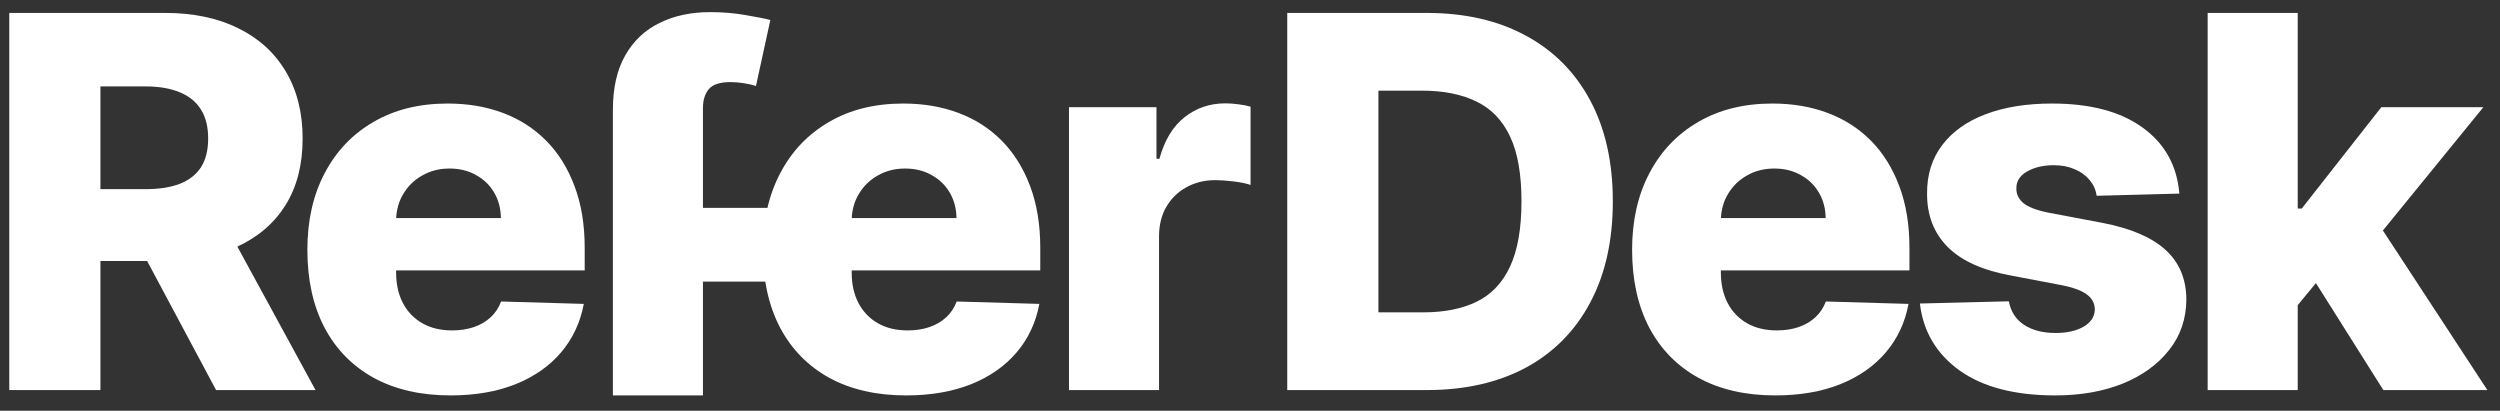
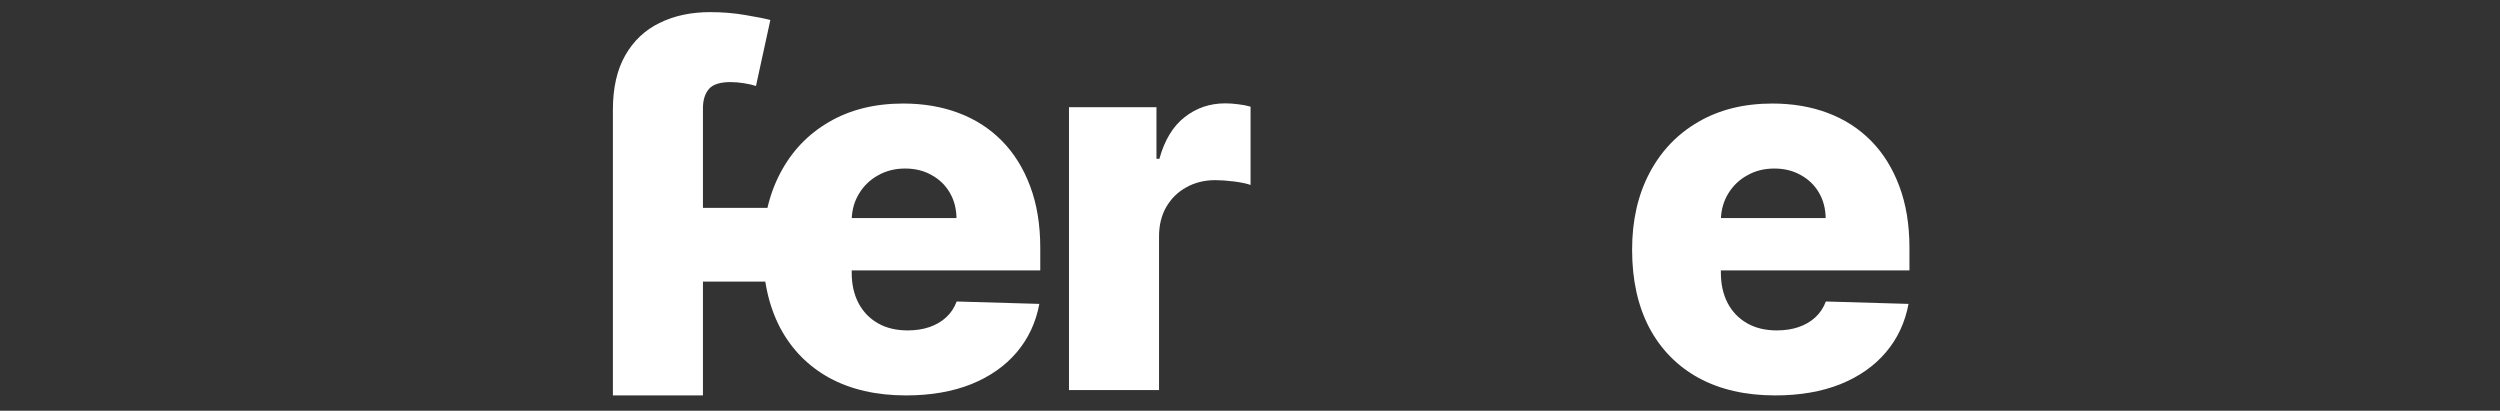
<svg xmlns="http://www.w3.org/2000/svg" width="140" height="23" viewBox="0 0 140 23" fill="none">
  <rect x="0" y="0" width="140" height="23" fill="#333333" stroke="none" />
-   <path d="M128.177 17.688L128.197 11.676H128.899L133.353 6.004H139.067L132.446 14.13H131.116L128.177 17.688ZM123.629 21.844V0.724H128.672V21.844H123.629ZM133.467 21.844L129.321 15.265L132.642 11.686L139.293 21.844H133.467Z" fill="white" />
-   <path d="M122.044 10.841L117.414 10.964C117.365 10.634 117.235 10.342 117.022 10.088C116.809 9.827 116.53 9.624 116.186 9.479C115.849 9.328 115.458 9.252 115.011 9.252C114.426 9.252 113.928 9.369 113.515 9.603C113.11 9.837 112.91 10.153 112.917 10.552C112.91 10.861 113.034 11.129 113.289 11.356C113.55 11.583 114.014 11.765 114.681 11.903L117.733 12.48C119.314 12.783 120.49 13.285 121.26 13.986C122.037 14.687 122.429 15.615 122.436 16.77C122.429 17.856 122.106 18.802 121.466 19.606C120.834 20.41 119.968 21.036 118.868 21.483C117.768 21.923 116.509 22.143 115.093 22.143C112.831 22.143 111.047 21.679 109.741 20.751C108.442 19.816 107.699 18.565 107.514 16.997L112.495 16.873C112.605 17.451 112.89 17.891 113.35 18.193C113.811 18.496 114.399 18.647 115.114 18.647C115.76 18.647 116.286 18.527 116.692 18.286C117.097 18.046 117.304 17.726 117.31 17.327C117.304 16.97 117.145 16.684 116.836 16.471C116.527 16.251 116.042 16.079 115.382 15.956L112.618 15.43C111.03 15.141 109.848 14.608 109.071 13.831C108.294 13.047 107.909 12.051 107.916 10.841C107.909 9.782 108.191 8.878 108.761 8.128C109.332 7.372 110.143 6.795 111.195 6.396C112.247 5.997 113.488 5.798 114.918 5.798C117.063 5.798 118.754 6.248 119.992 7.149C121.229 8.043 121.913 9.273 122.044 10.841Z" fill="white" />
  <path d="M99.411 22.143C97.754 22.143 96.324 21.816 95.121 21.163C93.925 20.503 93.004 19.565 92.358 18.348C91.718 17.124 91.398 15.67 91.398 13.986C91.398 12.35 91.722 10.92 92.368 9.696C93.014 8.465 93.925 7.51 95.101 6.829C96.276 6.142 97.662 5.798 99.257 5.798C100.384 5.798 101.415 5.973 102.35 6.324C103.285 6.674 104.093 7.193 104.774 7.881C105.454 8.568 105.984 9.417 106.362 10.428C106.74 11.432 106.929 12.583 106.929 13.883V15.141H93.162V12.212H102.237C102.23 11.676 102.103 11.198 101.855 10.779C101.608 10.359 101.267 10.033 100.834 9.799C100.408 9.558 99.916 9.438 99.36 9.438C98.796 9.438 98.29 9.565 97.844 9.82C97.397 10.067 97.043 10.408 96.781 10.841C96.52 11.267 96.383 11.752 96.369 12.295V15.275C96.369 15.921 96.496 16.488 96.751 16.976C97.005 17.458 97.366 17.832 97.833 18.101C98.301 18.369 98.858 18.503 99.504 18.503C99.951 18.503 100.356 18.441 100.721 18.317C101.085 18.193 101.398 18.011 101.659 17.77C101.92 17.53 102.116 17.234 102.247 16.884L106.877 17.018C106.685 18.056 106.262 18.96 105.609 19.73C104.963 20.493 104.114 21.088 103.062 21.514C102.01 21.933 100.793 22.143 99.411 22.143Z" fill="white" />
-   <path d="M79.892 21.844H72.086V0.724H79.882C82.034 0.724 83.887 1.147 85.44 1.993C87.001 2.831 88.204 4.041 89.05 5.622C89.895 7.197 90.318 9.081 90.318 11.274C90.318 13.474 89.895 15.364 89.05 16.945C88.211 18.527 87.011 19.74 85.451 20.586C83.89 21.424 82.037 21.844 79.892 21.844ZM77.191 17.492H79.697C80.879 17.492 81.879 17.293 82.697 16.894C83.522 16.488 84.144 15.832 84.564 14.924C84.99 14.01 85.203 12.793 85.203 11.274C85.203 9.754 84.99 8.544 84.564 7.644C84.138 6.736 83.509 6.083 82.677 5.684C81.852 5.279 80.834 5.076 79.624 5.076H77.191V17.492Z" fill="white" />
  <path d="M59.863 21.844V6.004H64.762V8.892H64.927C65.215 7.847 65.686 7.07 66.339 6.561C66.993 6.045 67.752 5.788 68.618 5.788C68.852 5.788 69.093 5.805 69.34 5.839C69.588 5.867 69.818 5.911 70.031 5.973V10.356C69.791 10.274 69.474 10.208 69.082 10.16C68.698 10.112 68.354 10.088 68.051 10.088C67.453 10.088 66.913 10.222 66.432 10.49C65.958 10.751 65.583 11.119 65.308 11.594C65.04 12.061 64.906 12.611 64.906 13.243V21.844H59.863Z" fill="white" />
  <path d="M50.737 22.143C49.081 22.143 47.651 21.816 46.447 21.163C45.251 20.503 44.33 19.565 43.684 18.348C43.044 17.124 42.725 15.67 42.725 13.986C42.725 12.35 43.048 10.92 43.694 9.696C44.34 8.465 45.251 7.51 46.427 6.829C47.602 6.142 48.988 5.798 50.583 5.798C51.71 5.798 52.741 5.973 53.676 6.324C54.611 6.674 55.419 7.193 56.1 7.881C56.78 8.568 57.31 9.417 57.688 10.428C58.066 11.432 58.255 12.583 58.255 13.883V15.141H44.488V12.212H53.563C53.556 11.676 53.429 11.198 53.181 10.779C52.934 10.359 52.593 10.033 52.16 9.799C51.734 9.558 51.243 9.438 50.686 9.438C50.122 9.438 49.617 9.565 49.17 9.82C48.723 10.067 48.369 10.408 48.108 10.841C47.846 11.267 47.709 11.752 47.695 12.295V15.275C47.695 15.921 47.822 16.488 48.077 16.976C48.331 17.458 48.692 17.832 49.16 18.101C49.627 18.369 50.184 18.503 50.83 18.503C51.277 18.503 51.683 18.441 52.047 18.317C52.411 18.193 52.724 18.011 52.985 17.77C53.247 17.53 53.443 17.234 53.573 16.884L58.203 17.018C58.011 18.056 57.588 18.96 56.935 19.73C56.289 20.493 55.44 21.088 54.388 21.514C53.336 21.933 52.119 22.143 50.737 22.143Z" fill="white" />
  <path d="M44.968 11.639V15.769H34.397V11.639H44.968ZM34.322 22.143V6.144C34.322 4.921 34.553 3.906 35.013 3.102C35.474 2.291 36.113 1.686 36.931 1.287C37.749 0.882 38.695 0.679 39.767 0.679C40.468 0.679 41.128 0.734 41.747 0.844C42.373 0.947 42.837 1.04 43.139 1.122L42.335 4.814C42.149 4.752 41.922 4.701 41.654 4.659C41.393 4.618 41.146 4.597 40.912 4.597C40.321 4.597 39.915 4.728 39.695 4.989C39.475 5.251 39.365 5.608 39.365 6.062V22.143H34.322Z" fill="white" />
-   <path d="M25.226 22.143C23.569 22.143 22.139 21.816 20.936 21.163C19.739 20.503 18.818 19.565 18.172 18.348C17.533 17.124 17.213 15.67 17.213 13.986C17.213 12.35 17.536 10.92 18.182 9.696C18.828 8.465 19.739 7.51 20.915 6.829C22.091 6.142 23.476 5.798 25.071 5.798C26.198 5.798 27.23 5.973 28.165 6.324C29.1 6.674 29.907 7.193 30.588 7.881C31.269 8.568 31.798 9.417 32.176 10.428C32.554 11.432 32.743 12.583 32.743 13.883V15.141H18.976V12.212H28.051C28.044 11.676 27.917 11.198 27.67 10.779C27.422 10.359 27.082 10.033 26.649 9.799C26.223 9.558 25.731 9.438 25.174 9.438C24.61 9.438 24.105 9.565 23.658 9.82C23.211 10.067 22.857 10.408 22.596 10.841C22.335 11.267 22.197 11.752 22.183 12.295V15.275C22.183 15.921 22.311 16.488 22.565 16.976C22.819 17.458 23.18 17.832 23.648 18.101C24.115 18.369 24.672 18.503 25.318 18.503C25.765 18.503 26.171 18.441 26.535 18.317C26.9 18.193 27.212 18.011 27.474 17.77C27.735 17.53 27.931 17.234 28.061 16.884L32.692 17.018C32.499 18.056 32.076 18.96 31.423 19.73C30.777 20.493 29.928 21.088 28.876 21.514C27.824 21.933 26.608 22.143 25.226 22.143Z" fill="white" />
-   <path d="M0.52 21.844V0.724H9.244C10.825 0.724 12.19 1.009 13.338 1.58C14.493 2.144 15.383 2.955 16.009 4.014C16.634 5.066 16.947 6.313 16.947 7.757C16.947 9.222 16.627 10.466 15.988 11.49C15.349 12.508 14.441 13.285 13.266 13.821C12.09 14.35 10.698 14.615 9.089 14.615H3.572V10.593H8.14C8.91 10.593 9.553 10.493 10.069 10.294C10.591 10.088 10.987 9.778 11.255 9.366C11.523 8.947 11.657 8.41 11.657 7.757C11.657 7.104 11.523 6.564 11.255 6.138C10.987 5.705 10.591 5.382 10.069 5.169C9.546 4.949 8.903 4.839 8.14 4.839H5.624V21.844H0.52ZM12.41 12.191L17.669 21.844H12.1L6.944 12.191H12.41Z" fill="white" />
</svg>